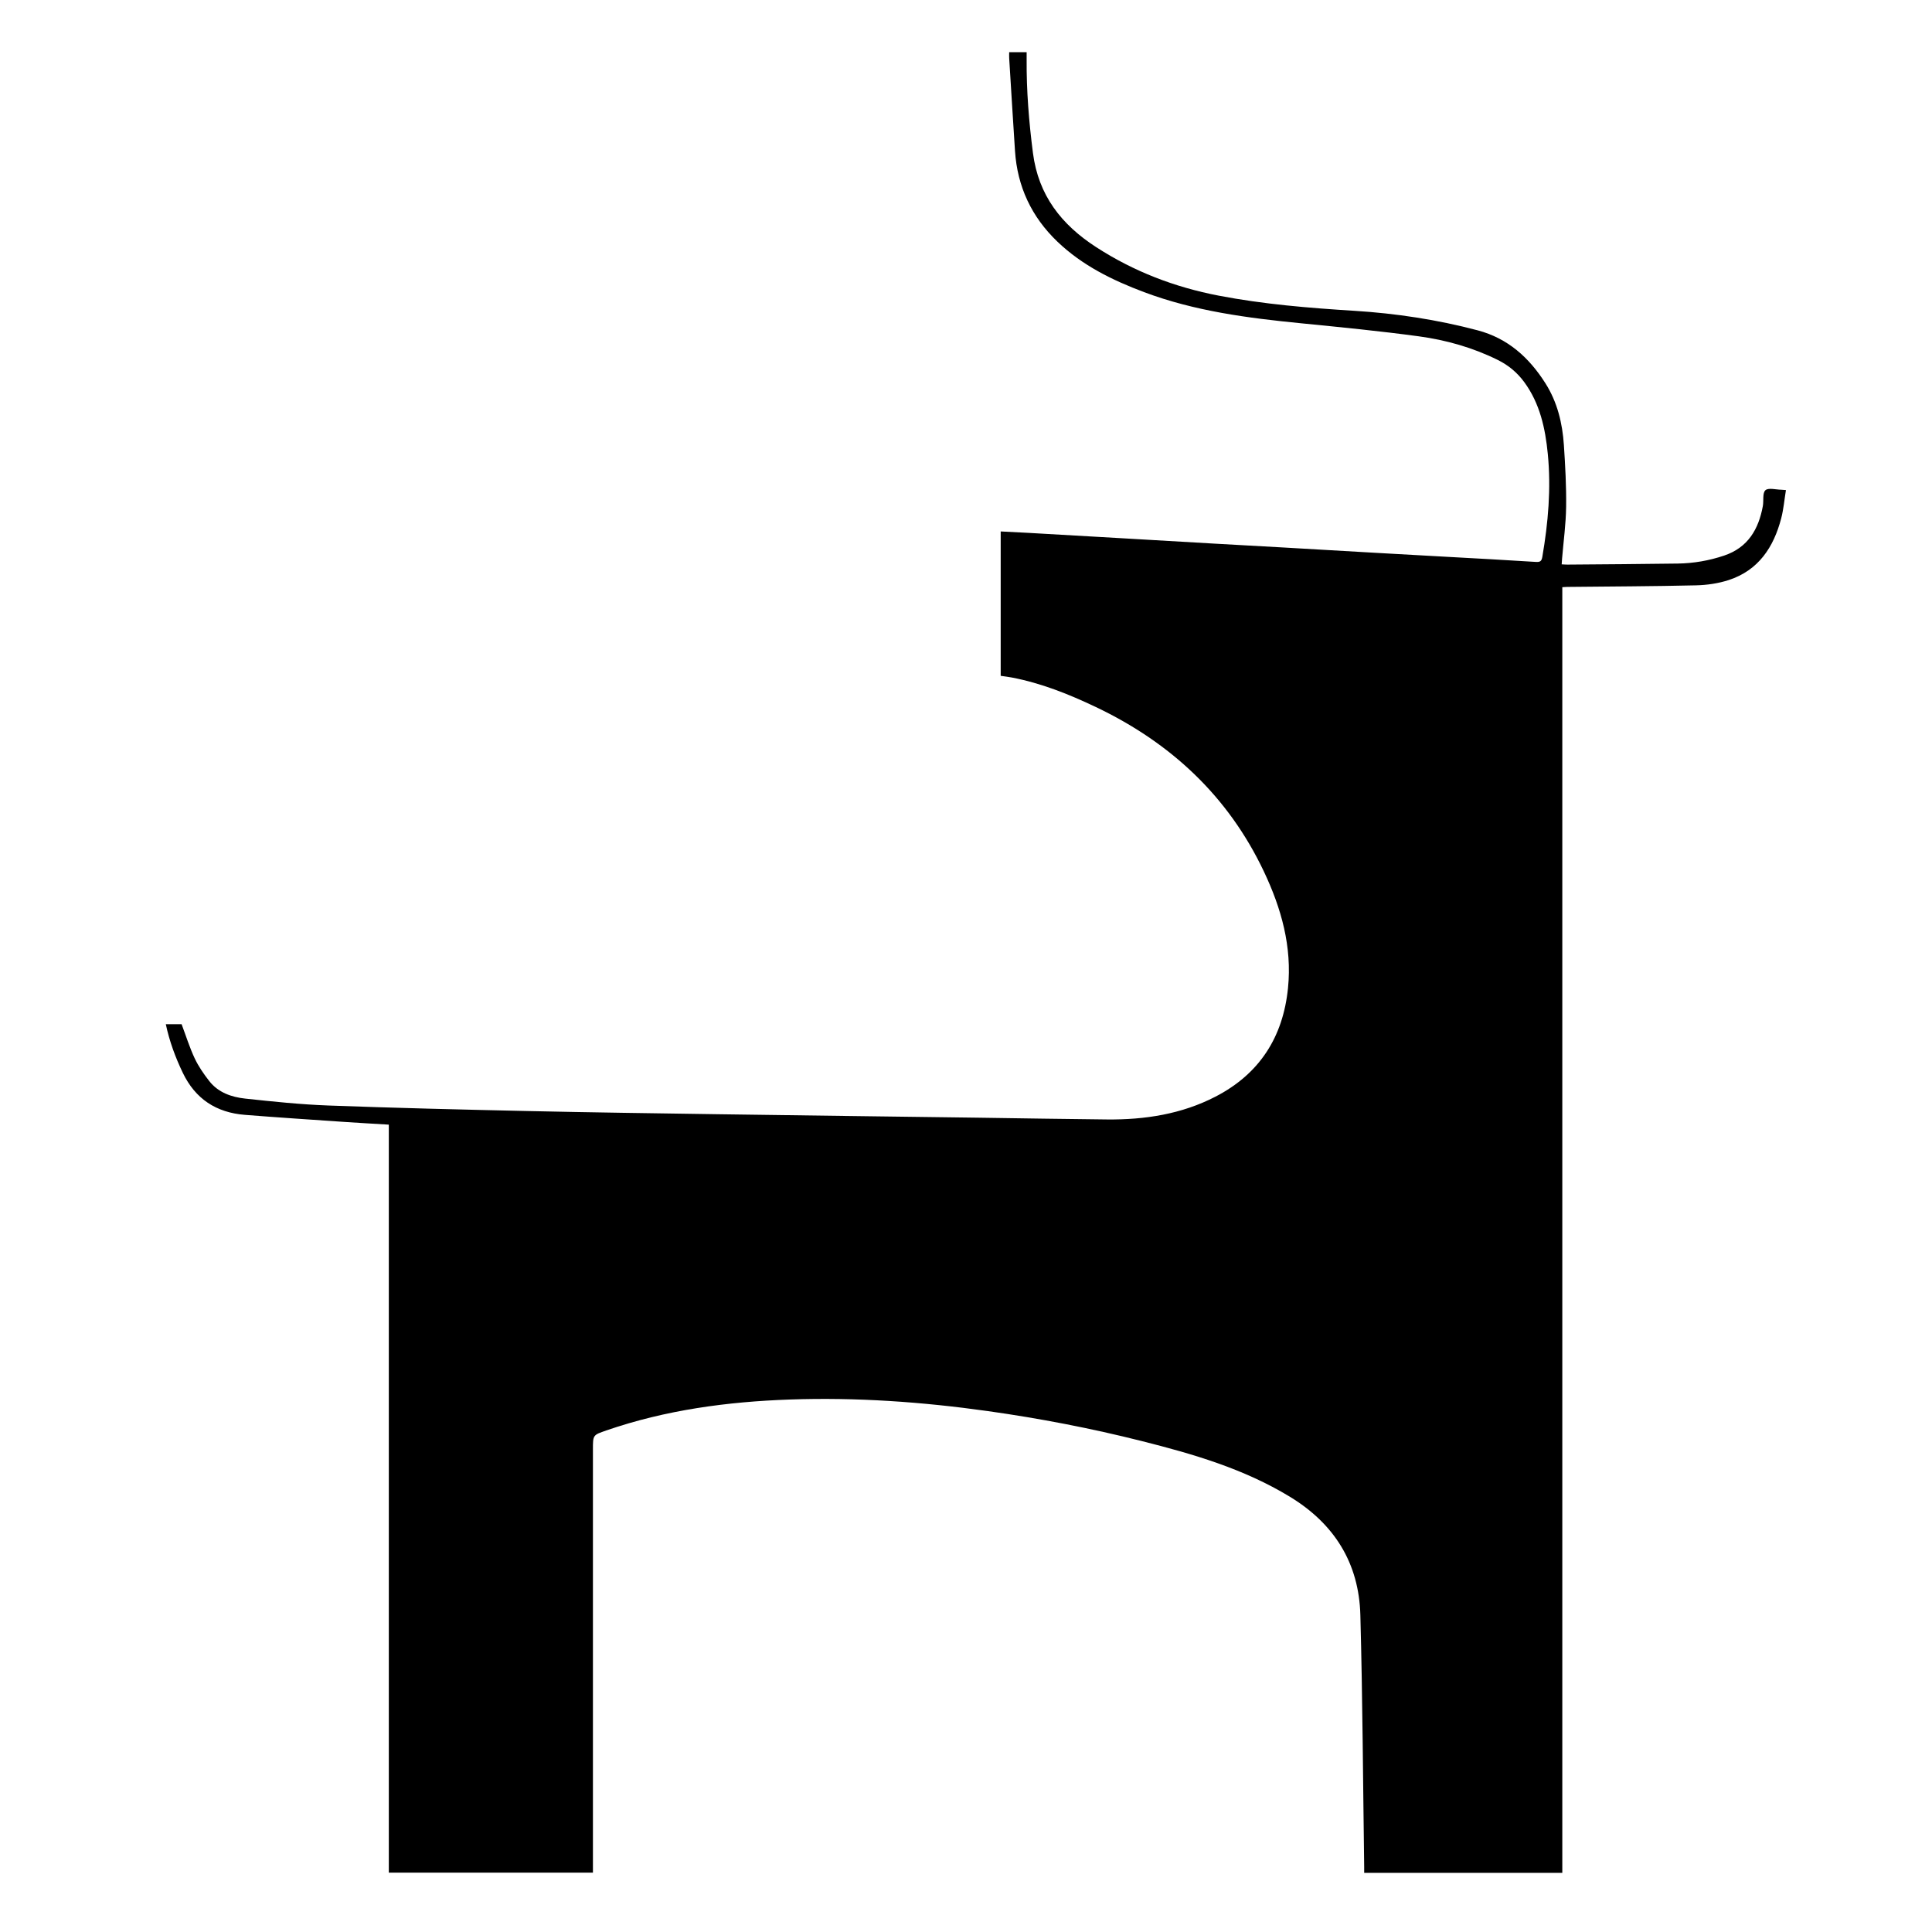
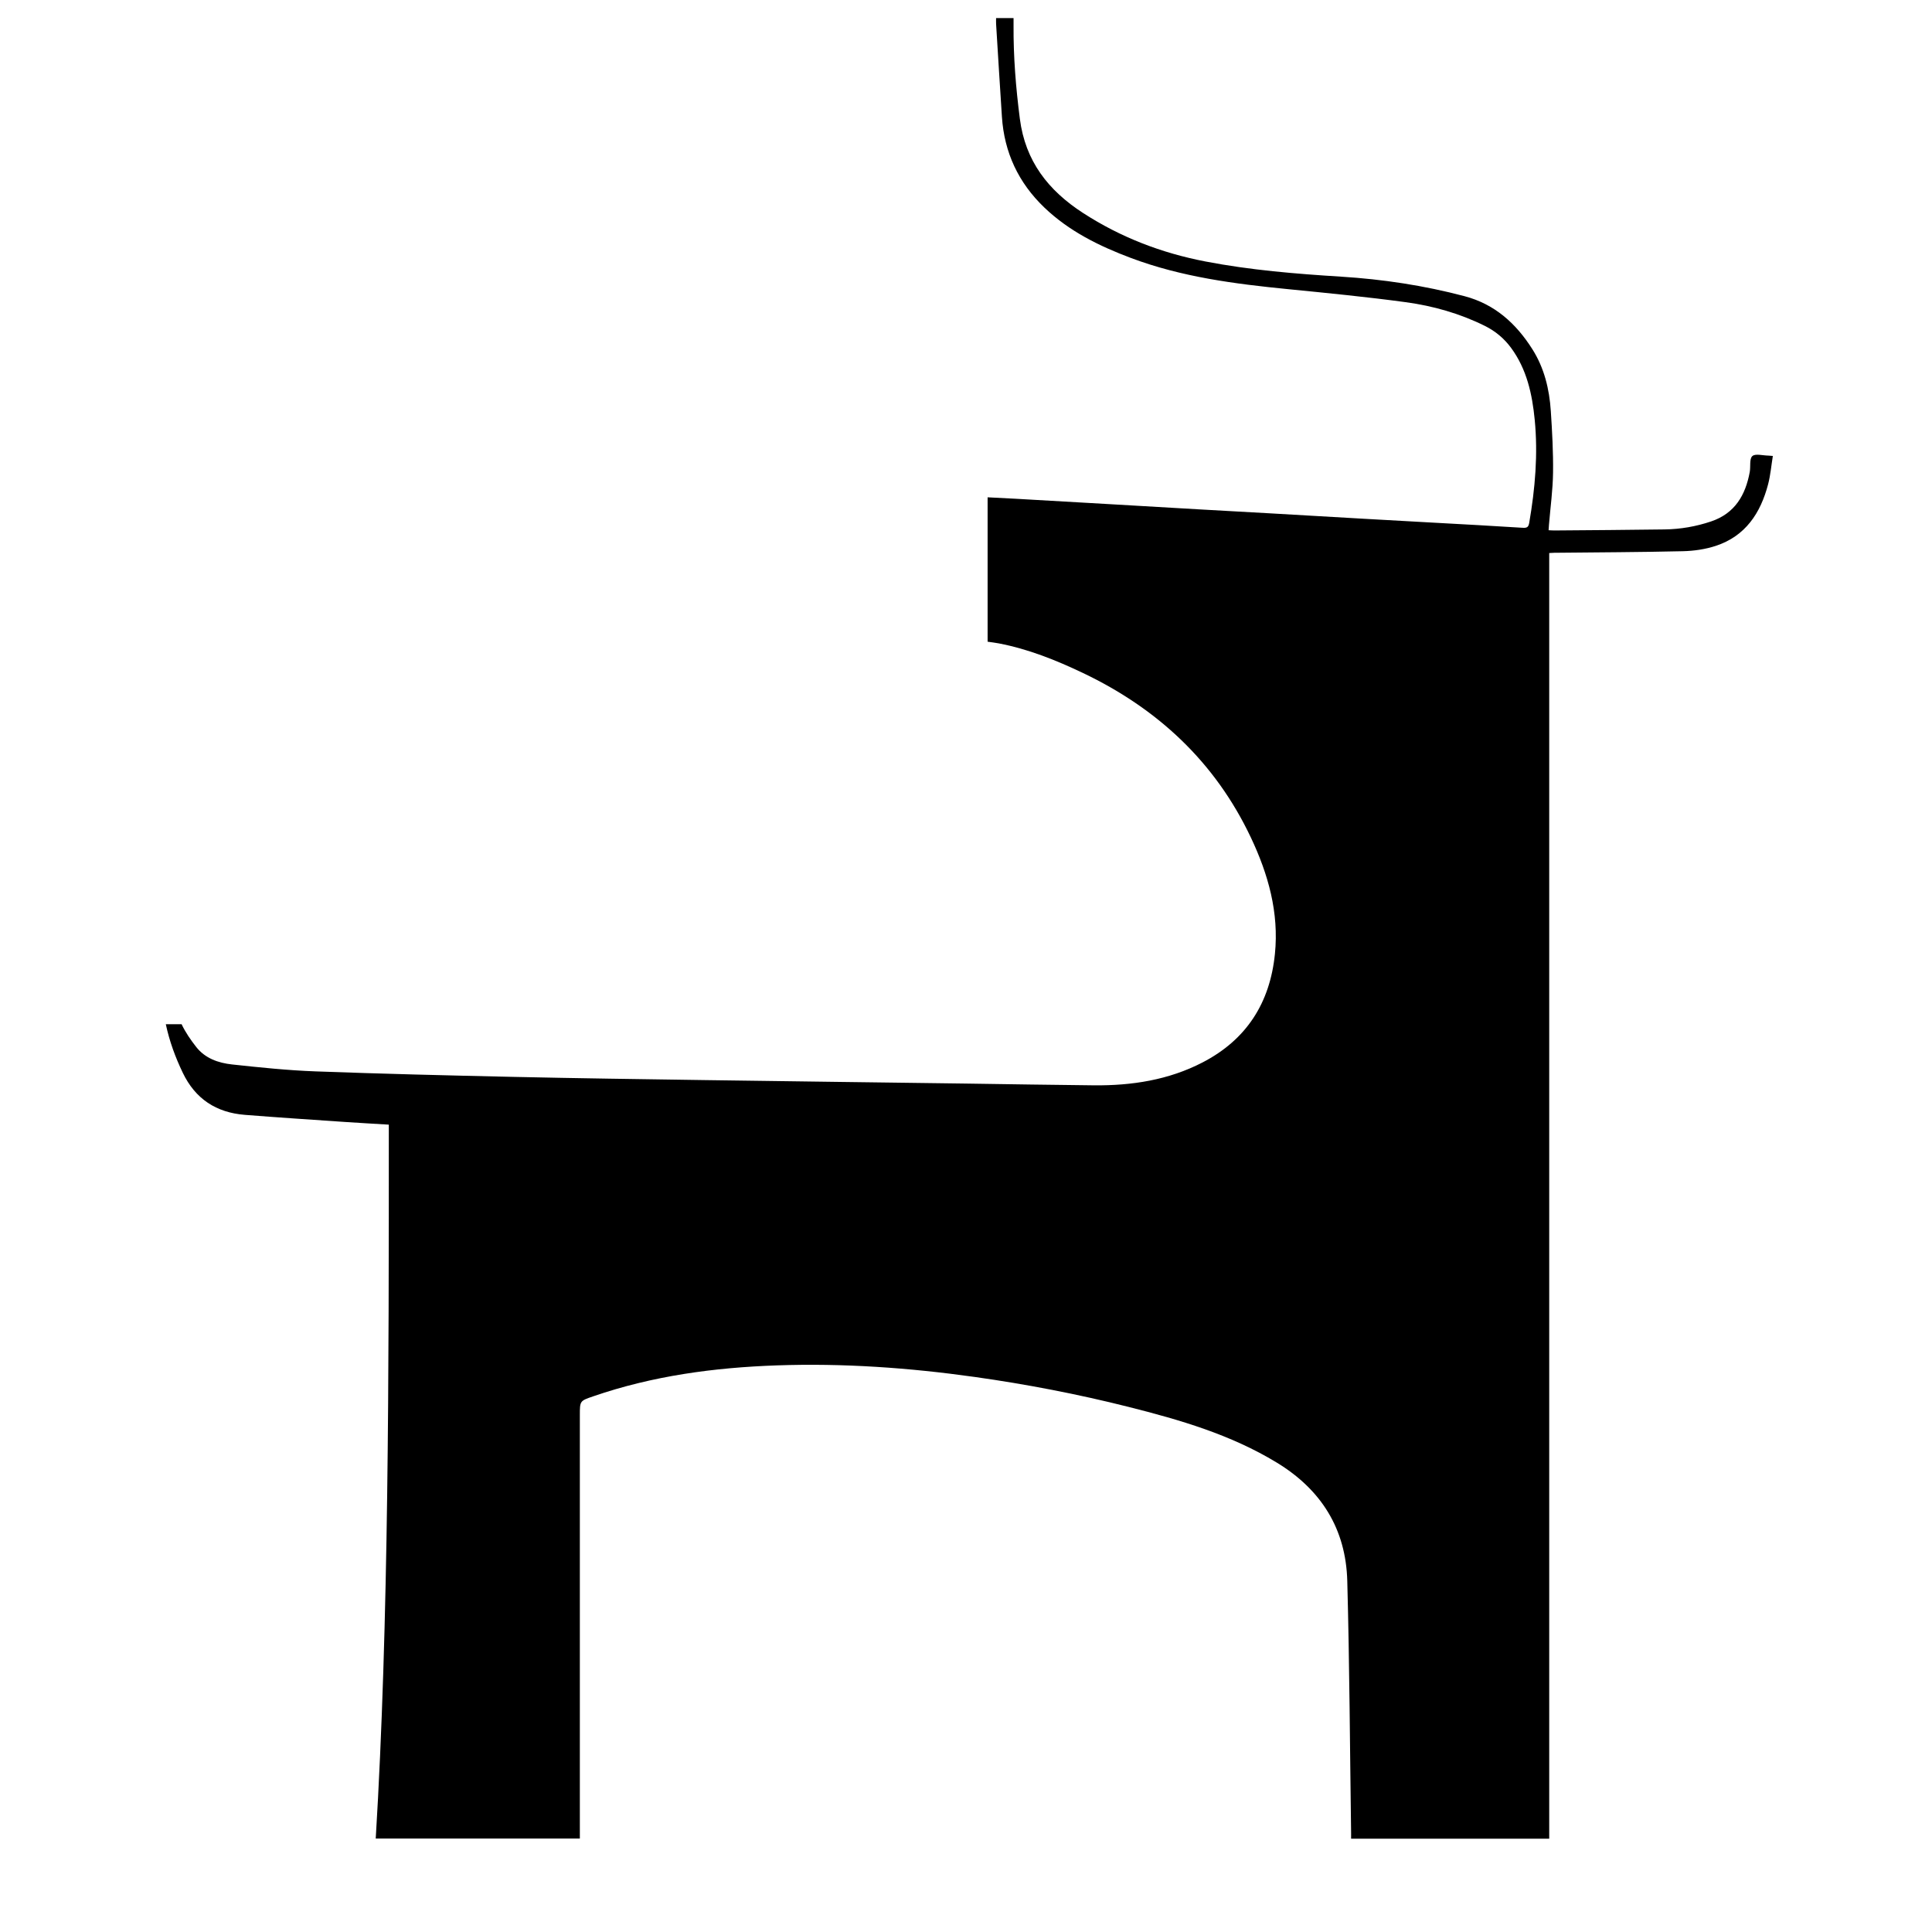
<svg xmlns="http://www.w3.org/2000/svg" version="1.1" id="Layer_1" x="0px" y="0px" width="1000px" height="1000px" viewBox="0 0 1000 1000" enable-background="new 0 0 1000 1000" xml:space="preserve">
  <g>
-     <path fill-rule="evenodd" clip-rule="evenodd" d="M201.251,582.116c-7.899-0.481-15.434-0.893-22.964-1.41   c-17.189-1.182-34.383-2.297-51.557-3.661c-14.762-1.172-25.631-8.211-32.139-21.809c-3.833-8.007-6.873-16.224-8.77-25.112   c3.004,0,5.75,0,8.175,0c2.271,6.043,4.13,12.039,6.772,17.667c1.965,4.182,4.678,8.098,7.537,11.758   c4.645,5.947,11.485,8.309,18.578,9.076c14.336,1.553,28.716,3.052,43.115,3.585c34.266,1.271,68.55,2.103,102.833,2.856   c32.789,0.723,65.586,1.178,98.382,1.65c45.255,0.65,90.511,1.203,135.767,1.809c22.03,0.297,44.057,0.707,66.085,0.906   c19.539,0.176,38.509-2.737,56.085-11.818c22.817-11.793,34.966-30.838,37.519-56.207c2.154-21.398-3.458-41.264-12.475-60.299   c-18.496-39.054-48.276-66.723-87.001-85.159c-13.938-6.635-28.221-12.349-43.471-15.269c-1.847-0.354-3.721-0.563-5.766-0.866   c0-24.894,0-49.654,0-74.739c4.818,0.245,9.553,0.463,14.286,0.733c16.217,0.922,32.43,1.857,48.644,2.797   c15.816,0.916,31.632,1.854,47.449,2.762c12.037,0.69,24.076,1.333,36.113,2.021c16.018,0.916,32.031,1.865,48.046,2.78   c11.938,0.684,23.879,1.333,35.818,2.001c15.52,0.868,31.043,1.673,46.554,2.676c2.326,0.15,3.047-0.335,3.447-2.657   c3.036-17.646,4.571-35.377,2.826-53.247c-1.298-13.276-4.09-26.155-12.232-37.217c-3.604-4.897-8.139-8.677-13.609-11.39   c-12.959-6.427-26.76-10.335-40.96-12.26c-20.207-2.739-40.522-4.732-60.821-6.736c-27.665-2.732-55.132-6.283-81.376-16.144   c-16.421-6.17-31.967-13.807-44.811-26.1c-13.393-12.815-20.753-28.465-21.968-46.959c-1.052-16.005-2.017-32.017-3.009-48.026   c-0.058-0.965-0.007-1.938-0.007-3.085c3.058,0,5.892,0,9.04,0c0,1.295,0.008,2.461-0.001,3.628   c-0.117,16.259,1.181,32.386,3.266,48.533c2.829,21.923,14.718,37.08,32.73,48.737c19.503,12.621,40.617,20.712,63.337,25.086   c23.228,4.472,46.699,6.39,70.266,7.86c21.567,1.345,42.897,4.57,63.848,10.109c15.668,4.145,26.671,14.138,35.084,27.426   c6.162,9.732,8.801,20.643,9.549,31.973c0.702,10.631,1.299,21.3,1.159,31.942c-0.115,8.933-1.355,17.853-2.095,26.777   c-0.073,0.884-0.123,1.769-0.208,3.011c1.091,0.049,2.039,0.136,2.982,0.128c19.041-0.162,38.084-0.259,57.122-0.54   c8.195-0.12,16.219-1.51,24.021-4.141c12.306-4.151,17.79-13.606,19.996-25.595c0.52-2.812-0.267-6.774,1.339-8.22   c1.566-1.41,5.424-0.282,8.271-0.255c0.487,0.005,0.972,0.073,2.345,0.183c-0.811,4.986-1.218,9.908-2.446,14.615   c-3.896,14.947-11.748,26.904-27.142,31.939c-5.389,1.765-11.278,2.615-16.968,2.748c-22.224,0.518-44.458,0.581-66.688,0.817   c-0.693,0.008-1.385,0.07-2.507,0.131c0,221.801,0,443.554,0,665.463c-34.301,0-68.169,0-102.546,0   c0-0.985,0.013-2.025-0.002-3.065c-0.608-43.461-0.812-86.934-1.979-130.379c-0.718-26.845-13.427-47.211-36.526-61.253   c-23.791-14.463-50.062-22.099-76.704-28.811c-26.236-6.61-52.78-11.724-79.571-15.49c-33.999-4.781-68.171-7.193-102.508-5.993   c-32.338,1.131-64.206,5.401-94.979,16.011c-6.91,2.382-6.93,2.327-6.93,9.729c0,71.687,0,143.371,0,215.057   c0,1.286,0,2.572,0,4.104c-35.212,0-70.24,0-105.65,0C201.251,840.361,201.251,711.323,201.251,582.116z" />
+     <path fill-rule="evenodd" clip-rule="evenodd" d="M201.251,582.116c-7.899-0.481-15.434-0.893-22.964-1.41   c-17.189-1.182-34.383-2.297-51.557-3.661c-14.762-1.172-25.631-8.211-32.139-21.809c-3.833-8.007-6.873-16.224-8.77-25.112   c3.004,0,5.75,0,8.175,0c1.965,4.182,4.678,8.098,7.537,11.758   c4.645,5.947,11.485,8.309,18.578,9.076c14.336,1.553,28.716,3.052,43.115,3.585c34.266,1.271,68.55,2.103,102.833,2.856   c32.789,0.723,65.586,1.178,98.382,1.65c45.255,0.65,90.511,1.203,135.767,1.809c22.03,0.297,44.057,0.707,66.085,0.906   c19.539,0.176,38.509-2.737,56.085-11.818c22.817-11.793,34.966-30.838,37.519-56.207c2.154-21.398-3.458-41.264-12.475-60.299   c-18.496-39.054-48.276-66.723-87.001-85.159c-13.938-6.635-28.221-12.349-43.471-15.269c-1.847-0.354-3.721-0.563-5.766-0.866   c0-24.894,0-49.654,0-74.739c4.818,0.245,9.553,0.463,14.286,0.733c16.217,0.922,32.43,1.857,48.644,2.797   c15.816,0.916,31.632,1.854,47.449,2.762c12.037,0.69,24.076,1.333,36.113,2.021c16.018,0.916,32.031,1.865,48.046,2.78   c11.938,0.684,23.879,1.333,35.818,2.001c15.52,0.868,31.043,1.673,46.554,2.676c2.326,0.15,3.047-0.335,3.447-2.657   c3.036-17.646,4.571-35.377,2.826-53.247c-1.298-13.276-4.09-26.155-12.232-37.217c-3.604-4.897-8.139-8.677-13.609-11.39   c-12.959-6.427-26.76-10.335-40.96-12.26c-20.207-2.739-40.522-4.732-60.821-6.736c-27.665-2.732-55.132-6.283-81.376-16.144   c-16.421-6.17-31.967-13.807-44.811-26.1c-13.393-12.815-20.753-28.465-21.968-46.959c-1.052-16.005-2.017-32.017-3.009-48.026   c-0.058-0.965-0.007-1.938-0.007-3.085c3.058,0,5.892,0,9.04,0c0,1.295,0.008,2.461-0.001,3.628   c-0.117,16.259,1.181,32.386,3.266,48.533c2.829,21.923,14.718,37.08,32.73,48.737c19.503,12.621,40.617,20.712,63.337,25.086   c23.228,4.472,46.699,6.39,70.266,7.86c21.567,1.345,42.897,4.57,63.848,10.109c15.668,4.145,26.671,14.138,35.084,27.426   c6.162,9.732,8.801,20.643,9.549,31.973c0.702,10.631,1.299,21.3,1.159,31.942c-0.115,8.933-1.355,17.853-2.095,26.777   c-0.073,0.884-0.123,1.769-0.208,3.011c1.091,0.049,2.039,0.136,2.982,0.128c19.041-0.162,38.084-0.259,57.122-0.54   c8.195-0.12,16.219-1.51,24.021-4.141c12.306-4.151,17.79-13.606,19.996-25.595c0.52-2.812-0.267-6.774,1.339-8.22   c1.566-1.41,5.424-0.282,8.271-0.255c0.487,0.005,0.972,0.073,2.345,0.183c-0.811,4.986-1.218,9.908-2.446,14.615   c-3.896,14.947-11.748,26.904-27.142,31.939c-5.389,1.765-11.278,2.615-16.968,2.748c-22.224,0.518-44.458,0.581-66.688,0.817   c-0.693,0.008-1.385,0.07-2.507,0.131c0,221.801,0,443.554,0,665.463c-34.301,0-68.169,0-102.546,0   c0-0.985,0.013-2.025-0.002-3.065c-0.608-43.461-0.812-86.934-1.979-130.379c-0.718-26.845-13.427-47.211-36.526-61.253   c-23.791-14.463-50.062-22.099-76.704-28.811c-26.236-6.61-52.78-11.724-79.571-15.49c-33.999-4.781-68.171-7.193-102.508-5.993   c-32.338,1.131-64.206,5.401-94.979,16.011c-6.91,2.382-6.93,2.327-6.93,9.729c0,71.687,0,143.371,0,215.057   c0,1.286,0,2.572,0,4.104c-35.212,0-70.24,0-105.65,0C201.251,840.361,201.251,711.323,201.251,582.116z" />
  </g>
</svg>